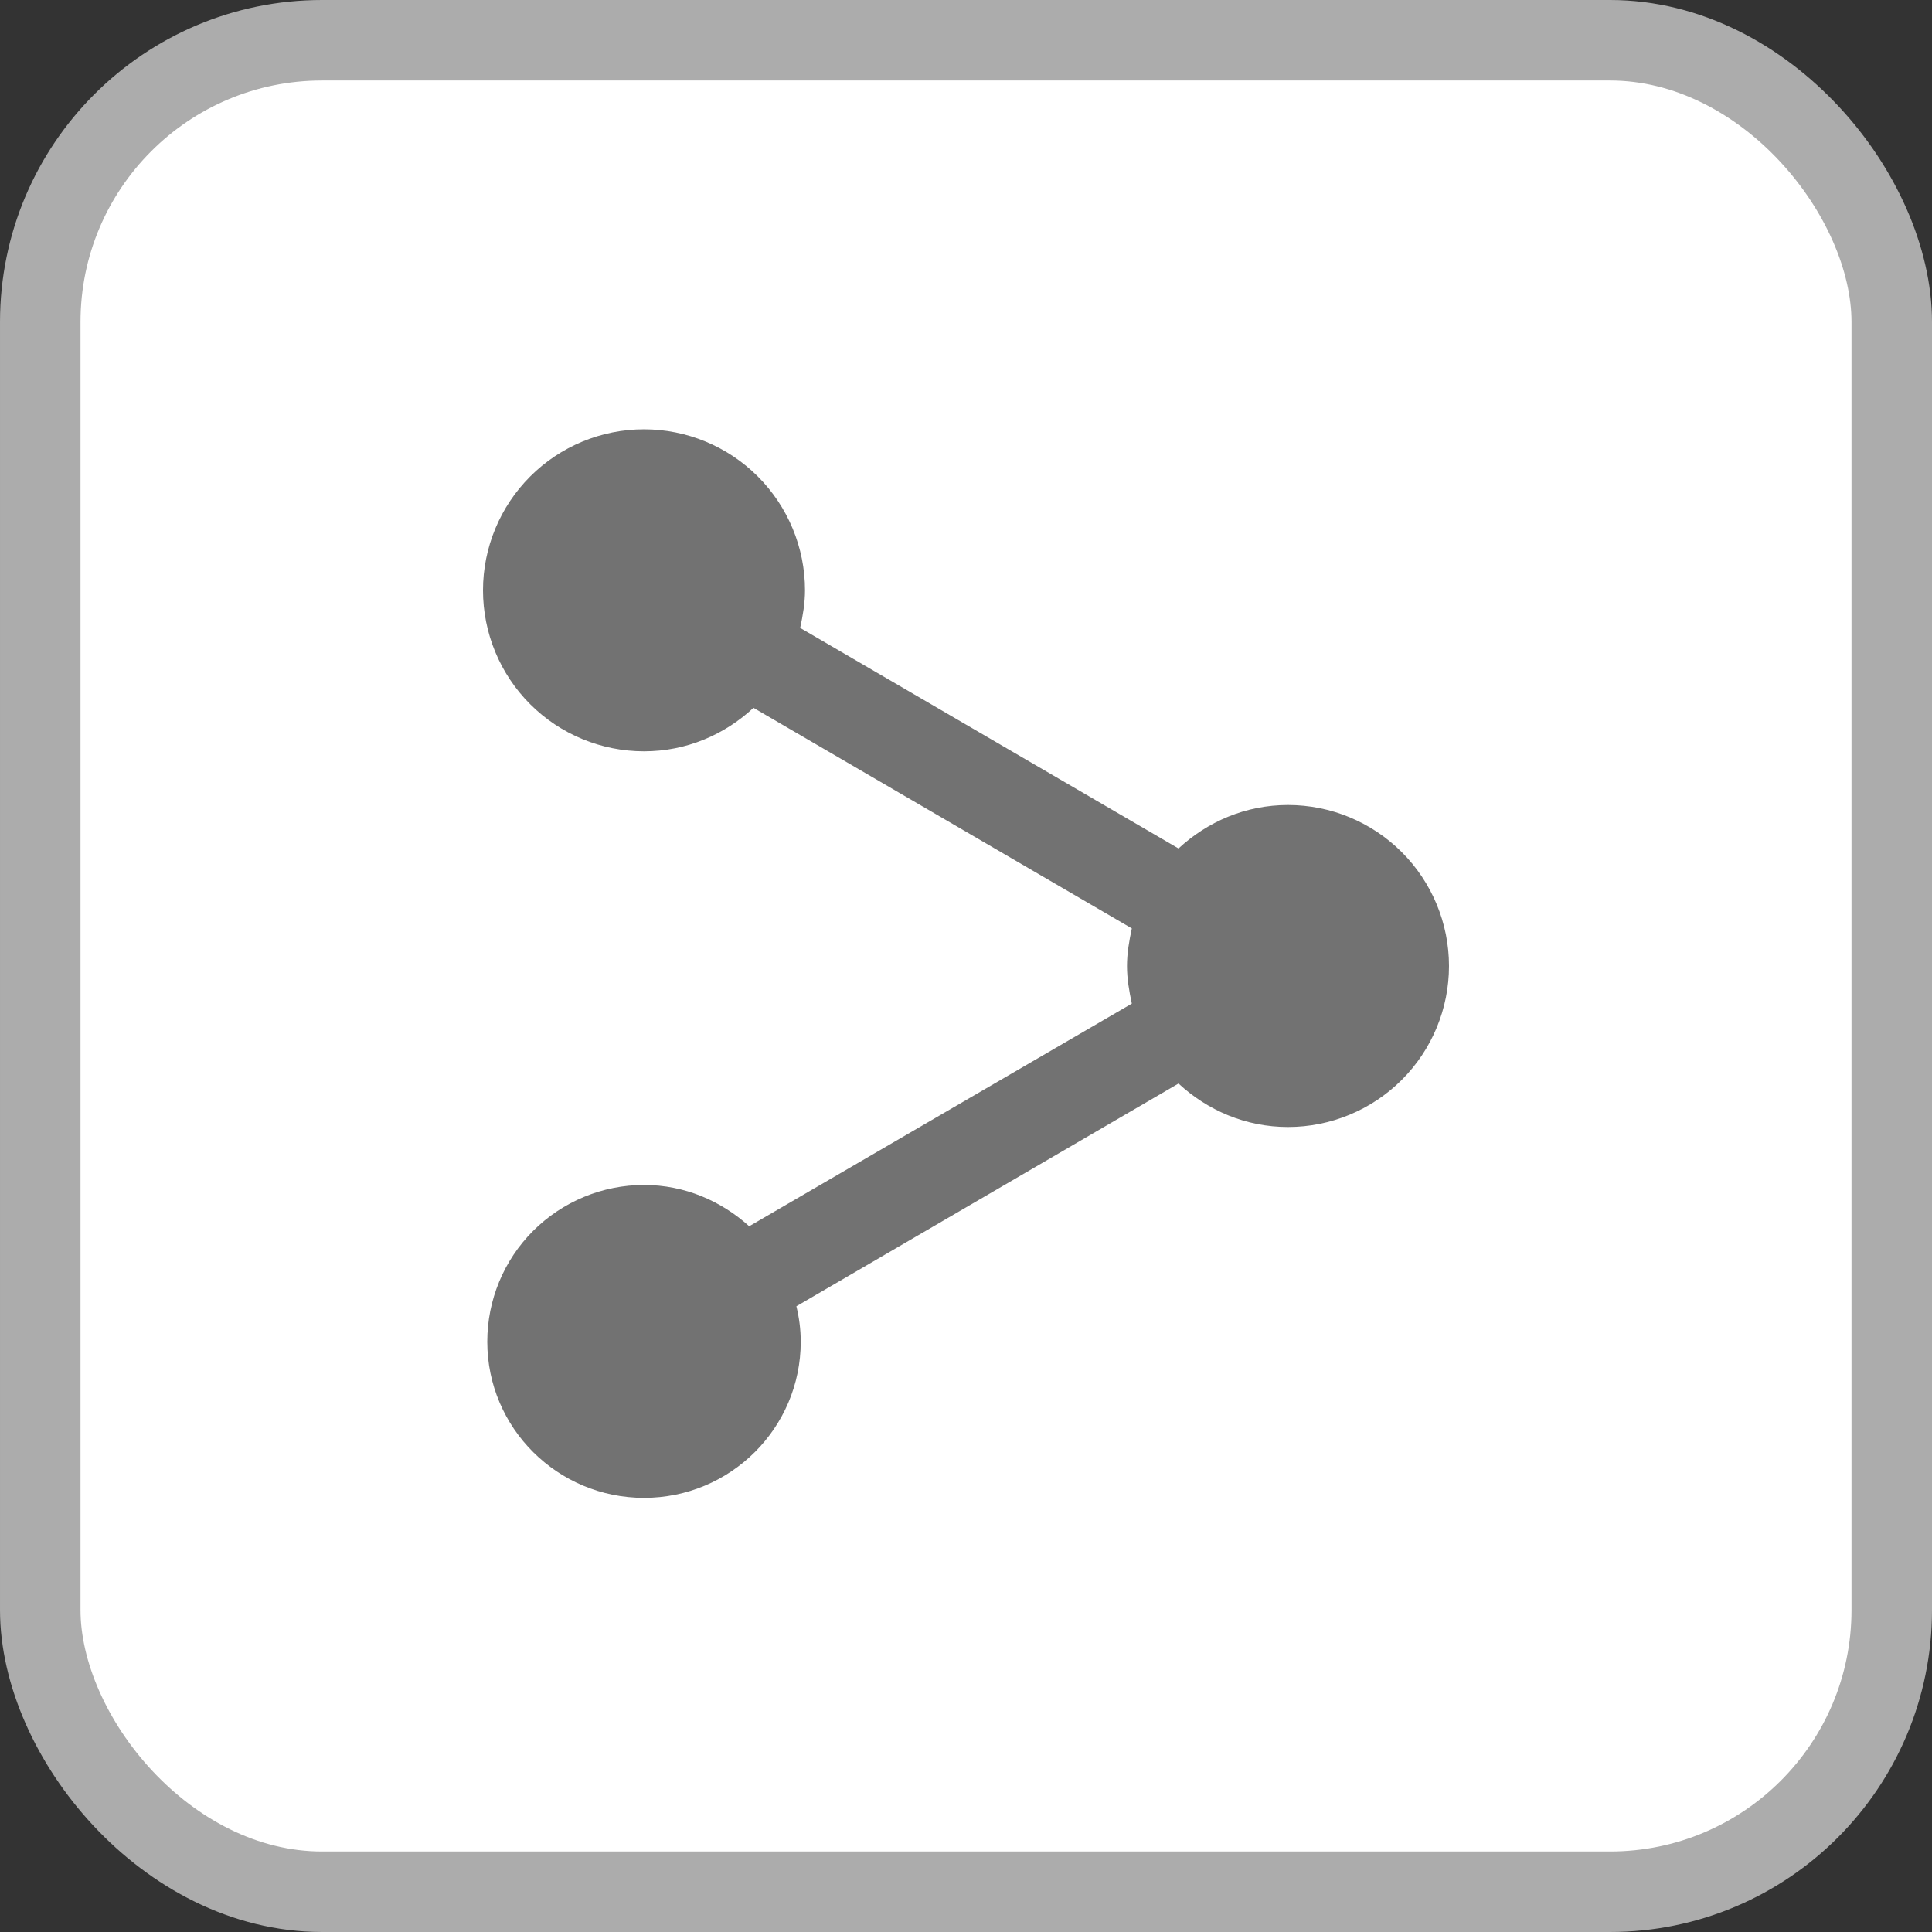
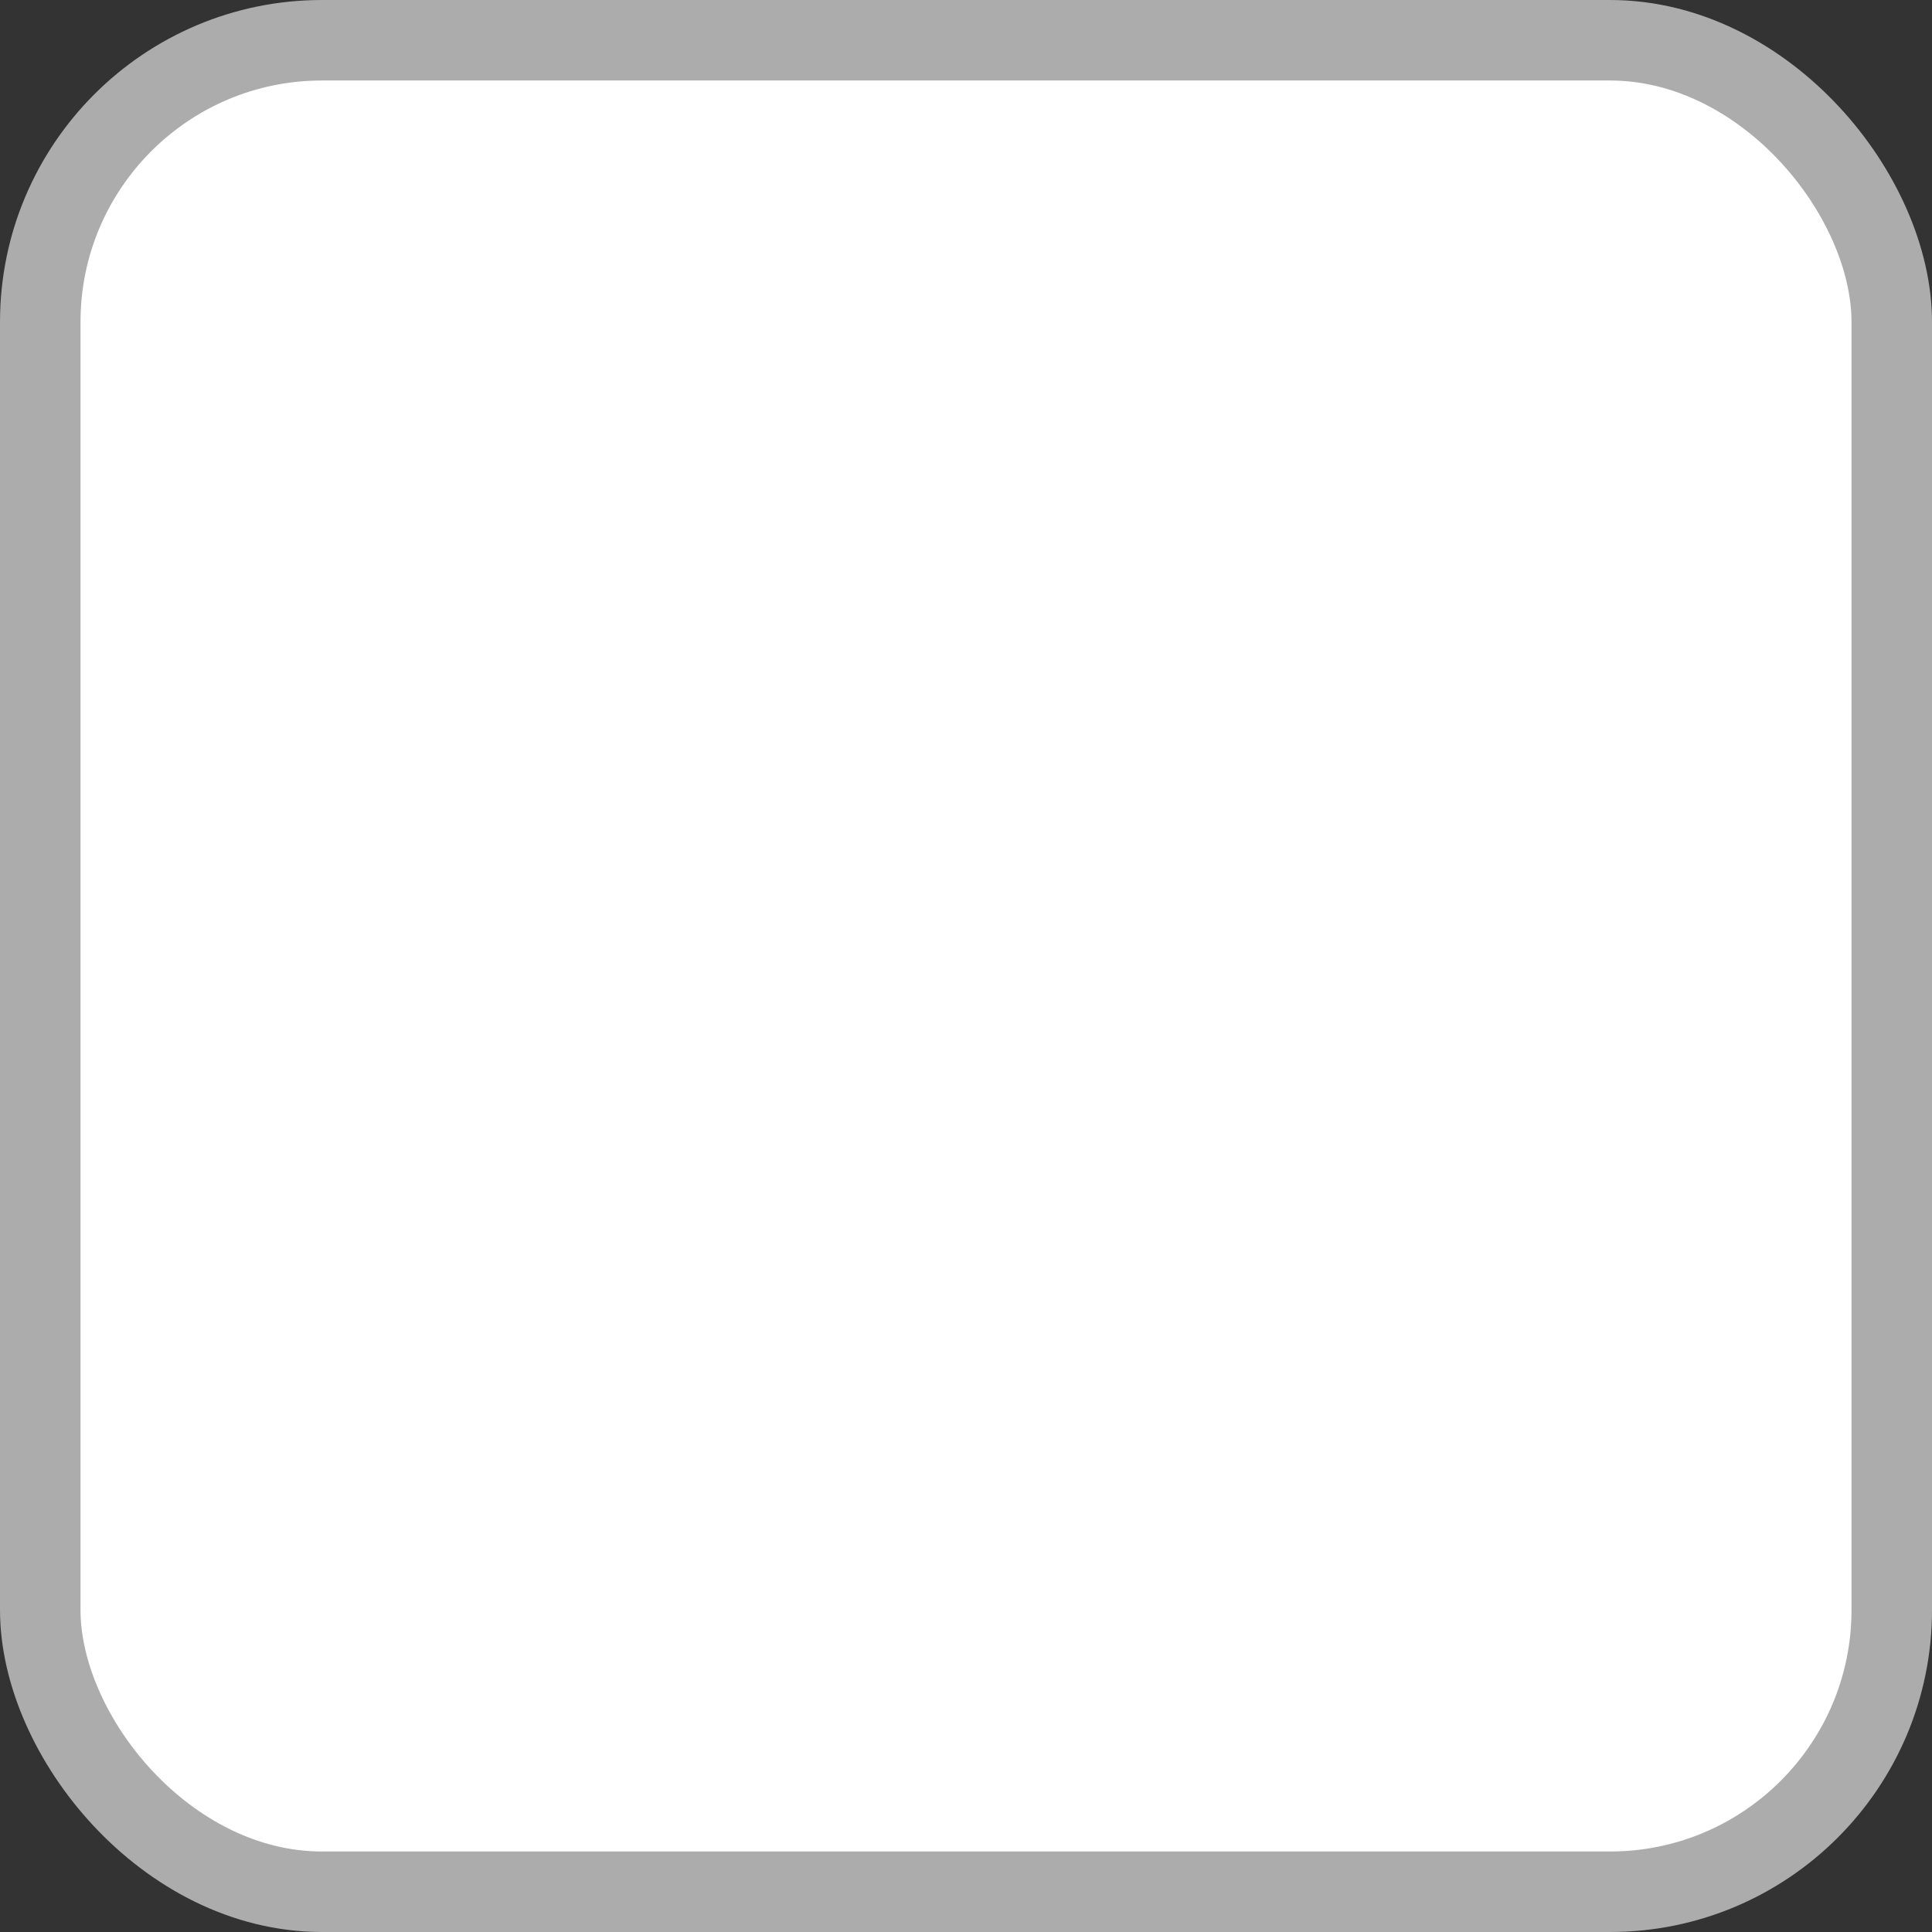
<svg xmlns="http://www.w3.org/2000/svg" width="24" height="24" viewBox="0 0 24 24" fill="none">
  <rect x="0" y="0" width="24" height="24" fill="#333333" stroke="none" />
  <rect x="0.5" y="0.5" width="23" height="23" rx="3.5" fill="white" stroke="#ACACAC" />
-   <path d="M8 14.72C8.507 14.72 8.96 14.92 9.307 15.233L14.06 12.467C14.027 12.313 14 12.16 14 12C14 11.84 14.027 11.687 14.06 11.533L9.36 8.793C9 9.127 8.527 9.333 8 9.333C7.47 9.333 6.961 9.123 6.586 8.748C6.211 8.373 6 7.864 6 7.333C6 6.803 6.211 6.294 6.586 5.919C6.961 5.544 7.47 5.333 8 5.333C8.53 5.333 9.039 5.544 9.414 5.919C9.789 6.294 10 6.803 10 7.333C10 7.493 9.973 7.647 9.94 7.8L14.64 10.54C15 10.207 15.473 10 16 10C16.53 10 17.039 10.211 17.414 10.586C17.789 10.961 18 11.47 18 12C18 12.53 17.789 13.039 17.414 13.414C17.039 13.789 16.53 14 16 14C15.473 14 15 13.793 14.64 13.46L9.893 16.227C9.927 16.367 9.947 16.513 9.947 16.667C9.947 17.74 9.073 18.607 8 18.607C6.927 18.607 6.053 17.74 6.053 16.667C6.053 16.15 6.258 15.655 6.623 15.29C6.989 14.925 7.484 14.72 8 14.72Z" fill="#727272" />
</svg>